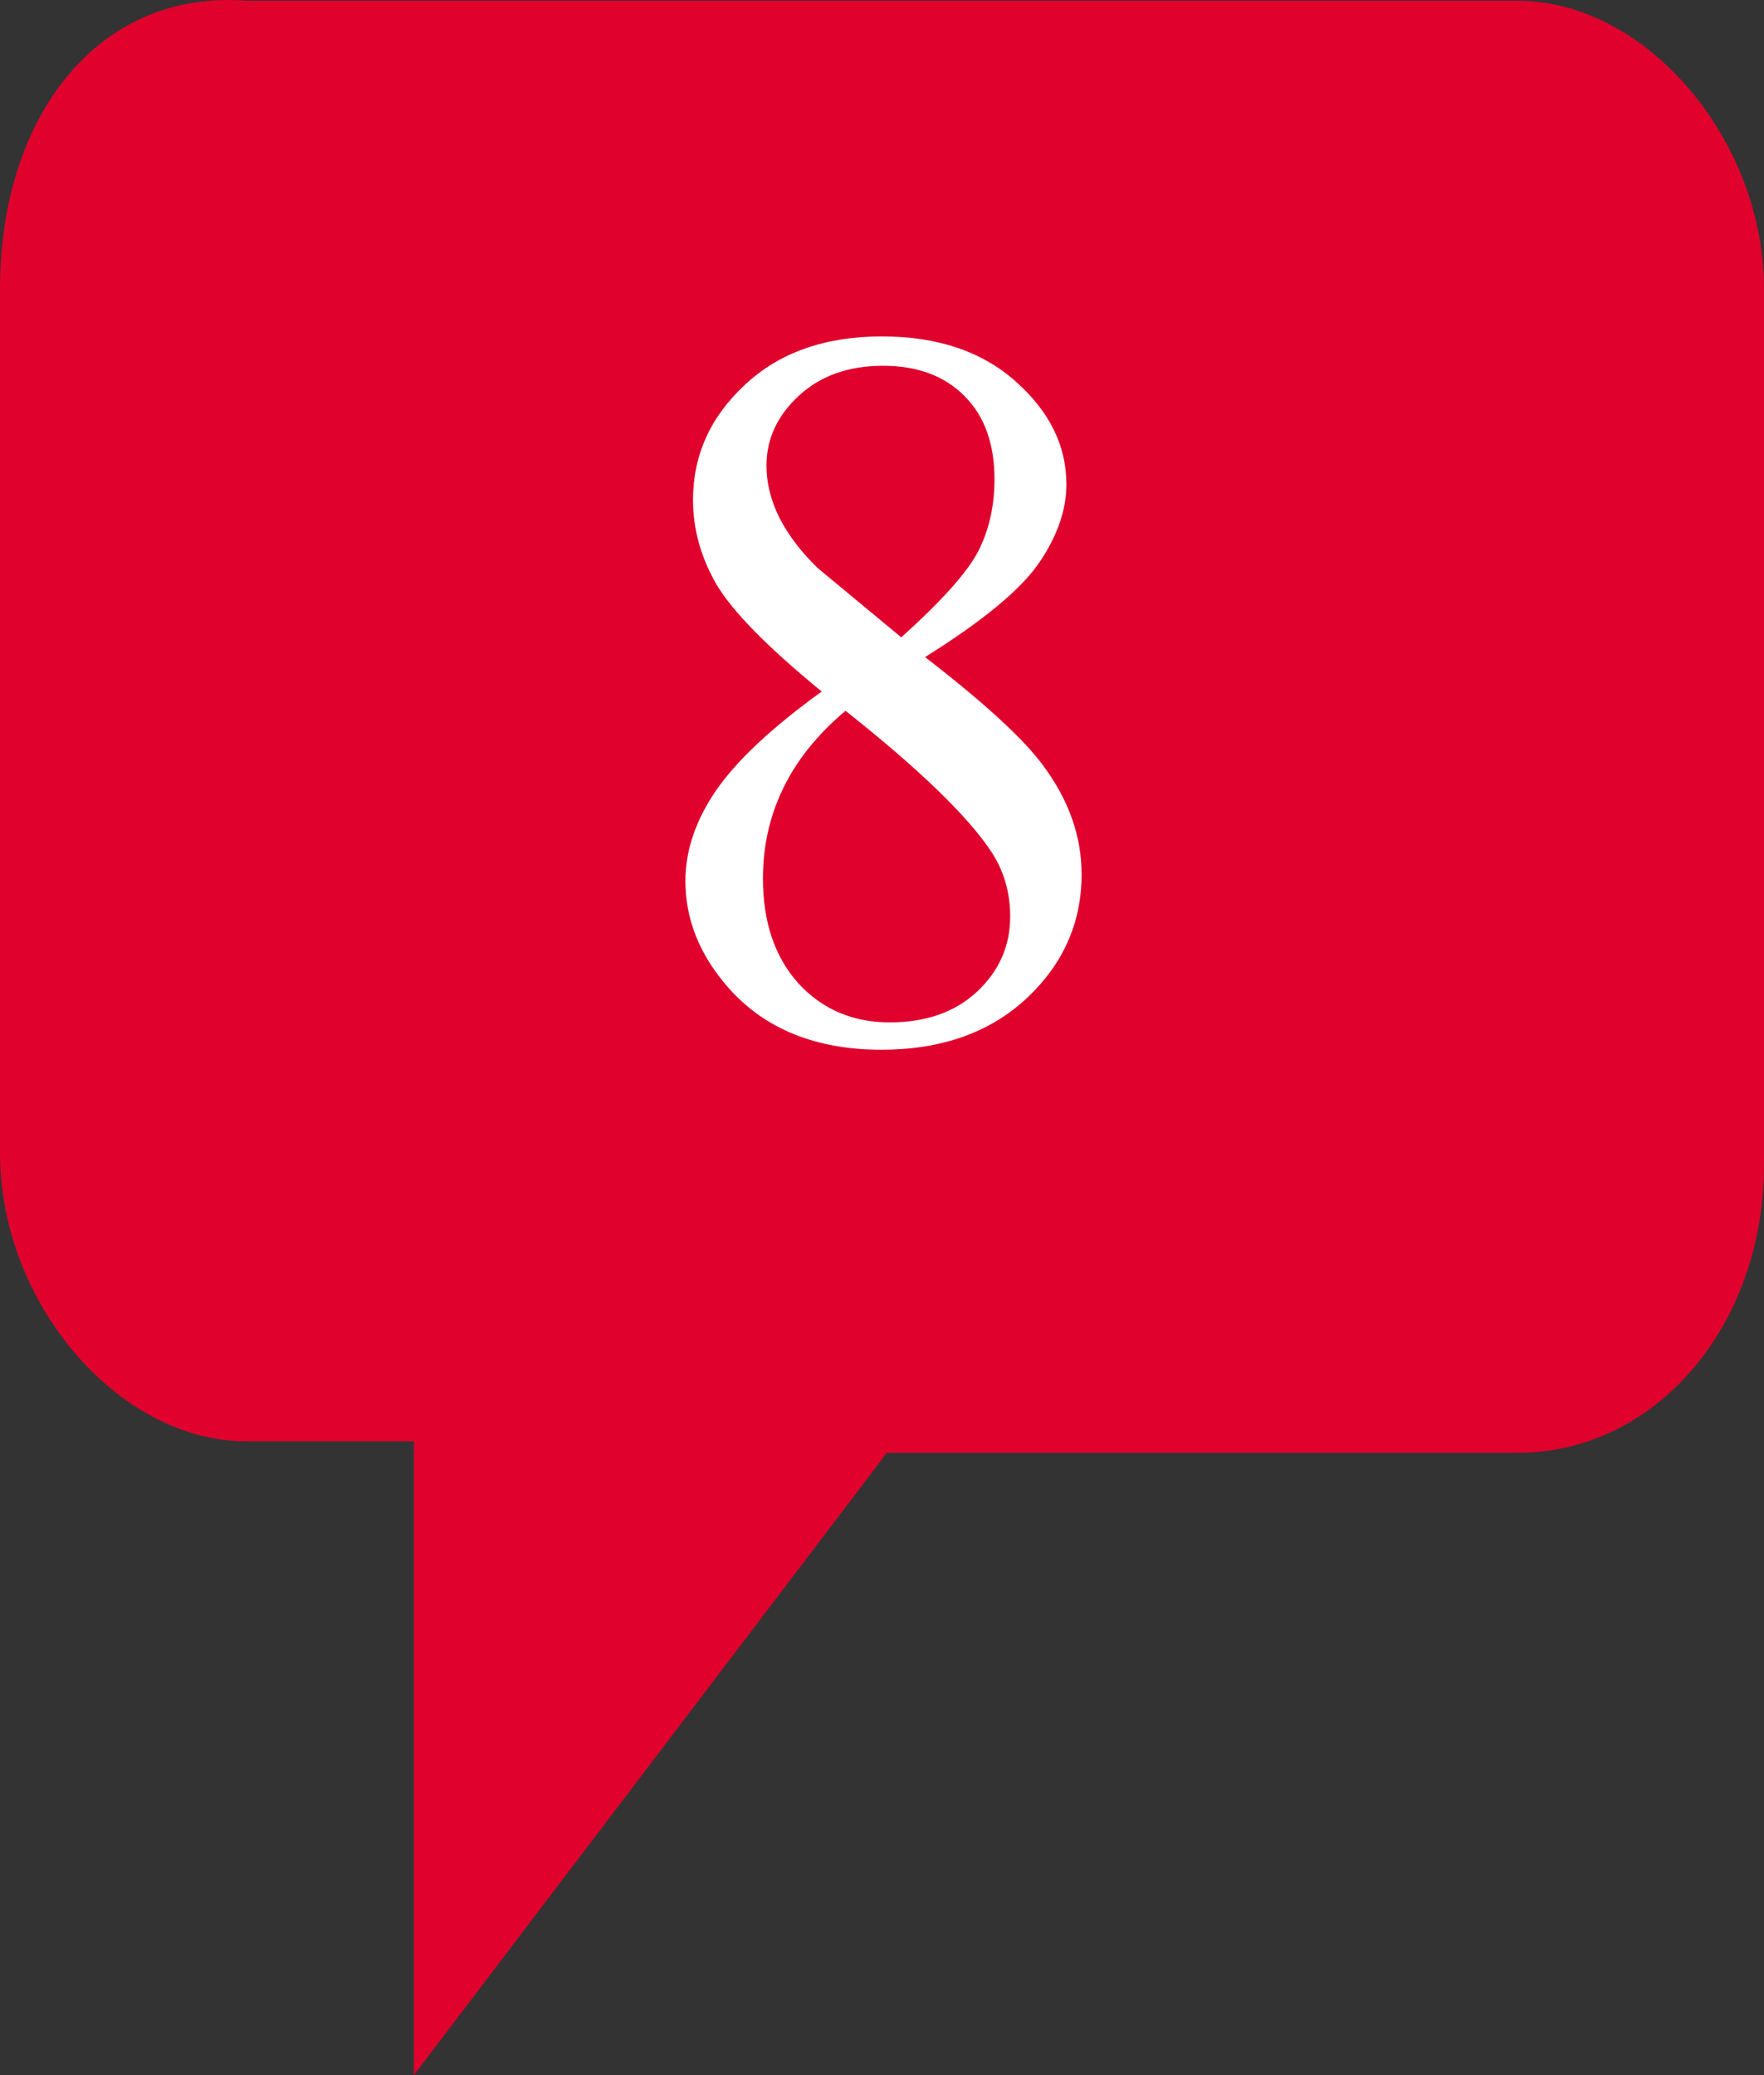
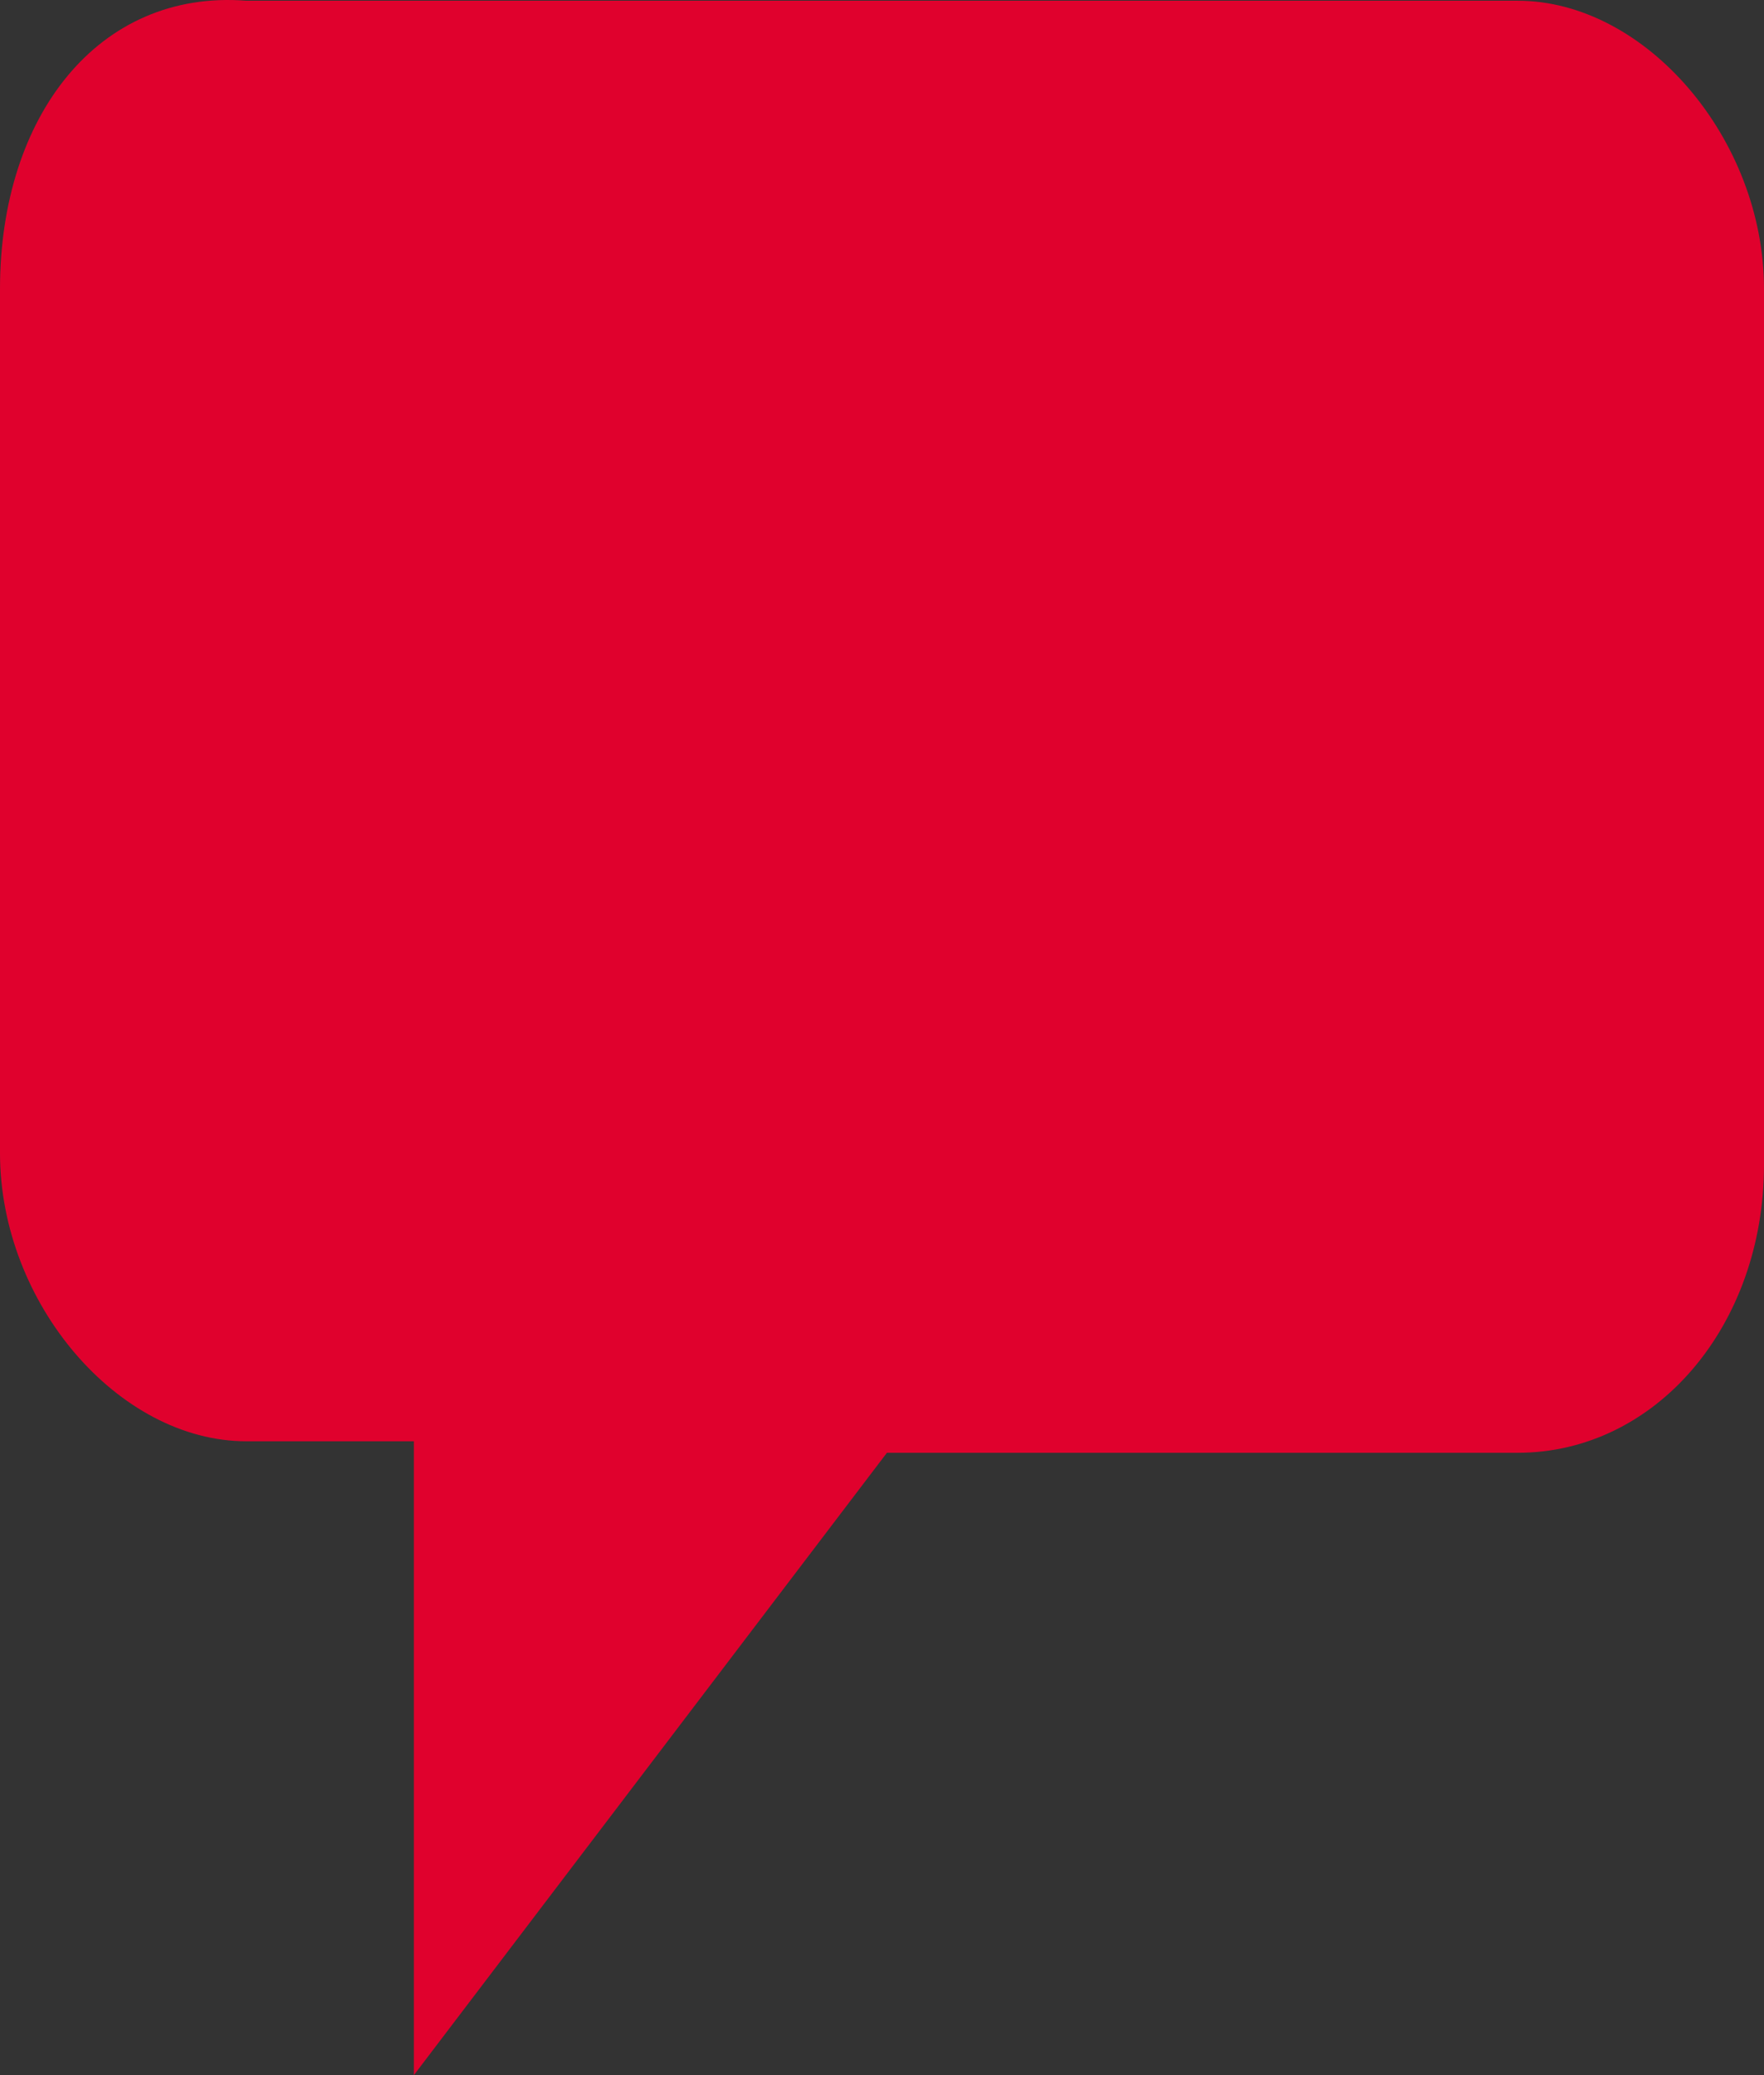
<svg xmlns="http://www.w3.org/2000/svg" width="51" height="60" viewBox="0 0 51 60" fill="none">
  <rect x="0" y="0" width="51" height="60" fill="#333333" stroke="none" />
-   <path d="M43.877 42.006C47.866 42.006 51 38.341 51 33.676V8.351C51 4.02 47.581 0.021 43.877 0.021H7.123C2.849 -0.312 0 3.353 0 8.351V33.343C0 37.675 3.419 41.673 7.123 41.673H11.966V60L25.642 42.006C25.358 42.006 43.877 42.006 43.877 42.006Z" fill="#E0012D" />
-   <path d="M23.757 19.995C22.185 18.706 21.169 17.671 20.71 16.89C20.261 16.108 20.036 15.298 20.036 14.458C20.036 13.169 20.534 12.06 21.53 11.133C22.526 10.195 23.85 9.727 25.5 9.727C27.102 9.727 28.391 10.161 29.367 11.03C30.344 11.899 30.832 12.891 30.832 14.004C30.832 14.746 30.568 15.503 30.041 16.274C29.514 17.046 28.415 17.954 26.745 18.999C28.464 20.327 29.602 21.372 30.158 22.134C30.9 23.13 31.271 24.18 31.271 25.283C31.271 26.68 30.739 27.876 29.675 28.872C28.61 29.858 27.214 30.352 25.485 30.352C23.601 30.352 22.131 29.761 21.076 28.579C20.236 27.632 19.816 26.597 19.816 25.474C19.816 24.595 20.109 23.726 20.695 22.866C21.291 21.997 22.311 21.04 23.757 19.995ZM26.057 18.428C27.229 17.373 27.971 16.543 28.283 15.938C28.596 15.322 28.752 14.629 28.752 13.857C28.752 12.832 28.464 12.031 27.888 11.455C27.311 10.869 26.525 10.576 25.529 10.576C24.533 10.576 23.723 10.864 23.098 11.44C22.473 12.017 22.16 12.69 22.16 13.462C22.16 13.97 22.287 14.477 22.541 14.985C22.805 15.493 23.176 15.977 23.654 16.436L26.057 18.428ZM24.445 20.552C23.635 21.235 23.034 21.982 22.644 22.793C22.253 23.594 22.058 24.463 22.058 25.4C22.058 26.66 22.399 27.671 23.083 28.433C23.776 29.185 24.655 29.561 25.72 29.561C26.774 29.561 27.619 29.263 28.254 28.667C28.889 28.071 29.206 27.349 29.206 26.499C29.206 25.796 29.02 25.166 28.649 24.609C27.956 23.574 26.555 22.222 24.445 20.552Z" fill="white" />
+   <path d="M43.877 42.006C47.866 42.006 51 38.341 51 33.676V8.351C51 4.02 47.581 0.021 43.877 0.021H7.123C2.849 -0.312 0 3.353 0 8.351V33.343C0 37.675 3.419 41.673 7.123 41.673H11.966V60L25.642 42.006Z" fill="#E0012D" />
</svg>